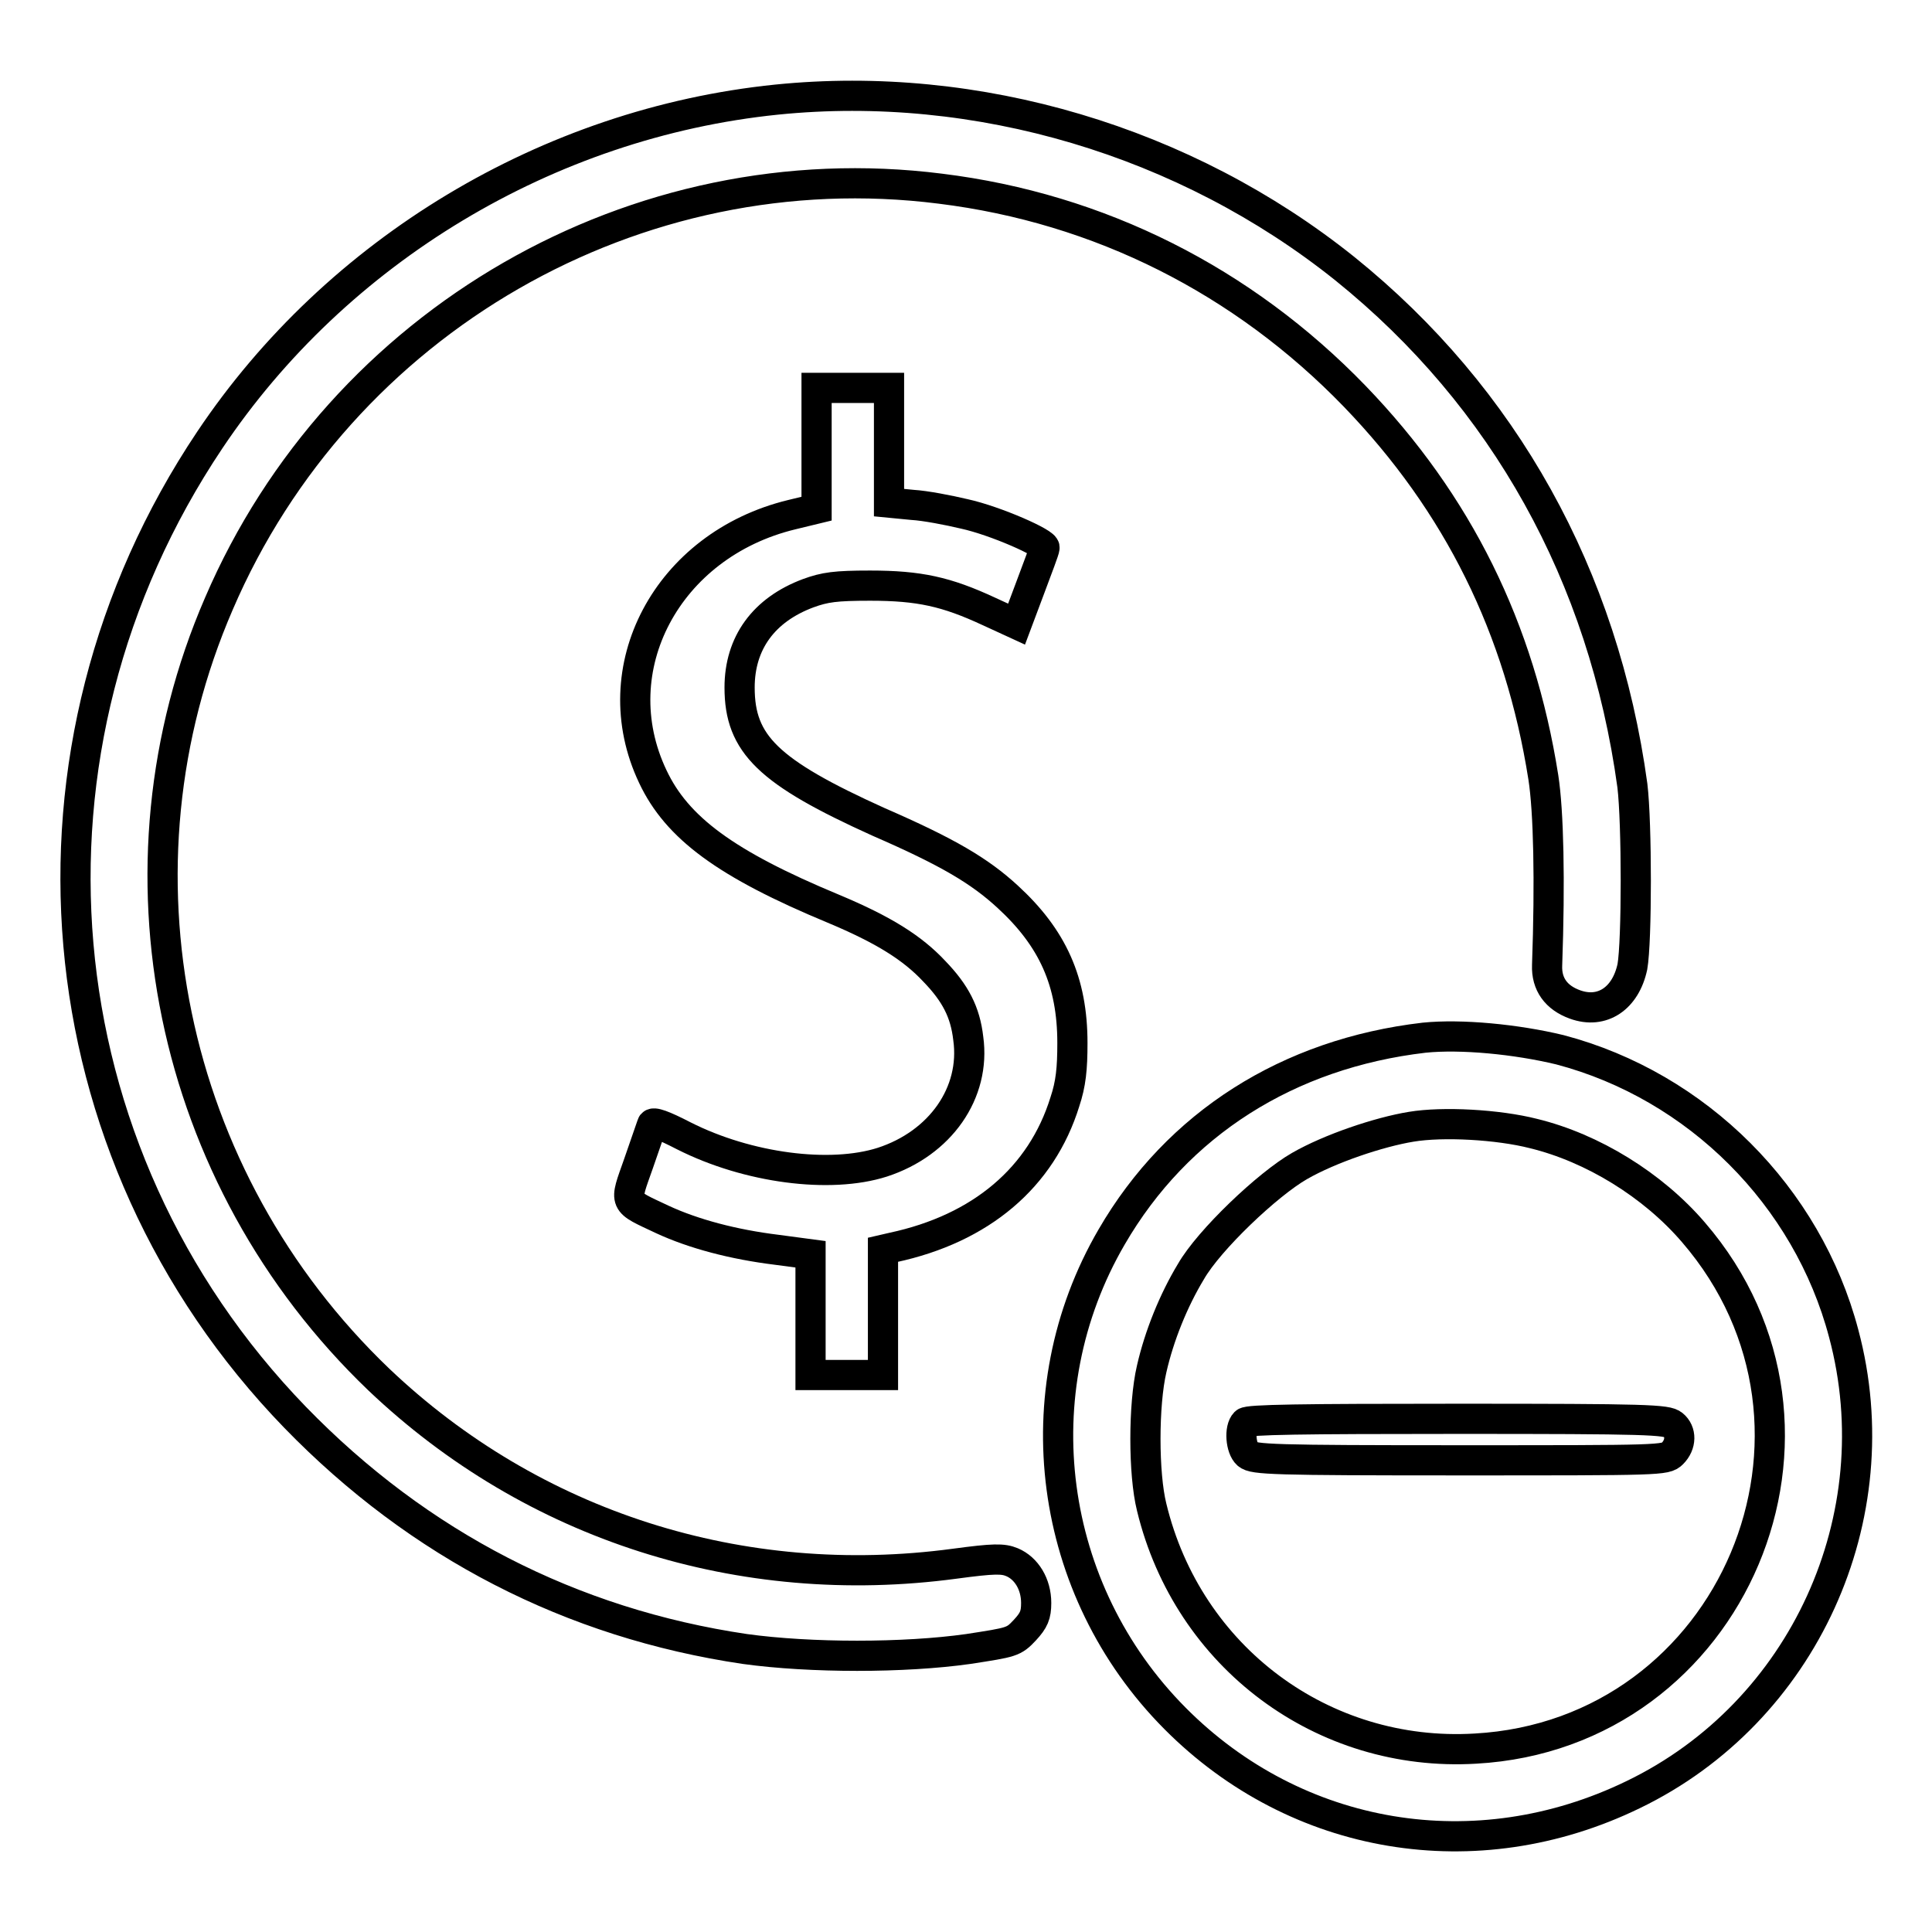
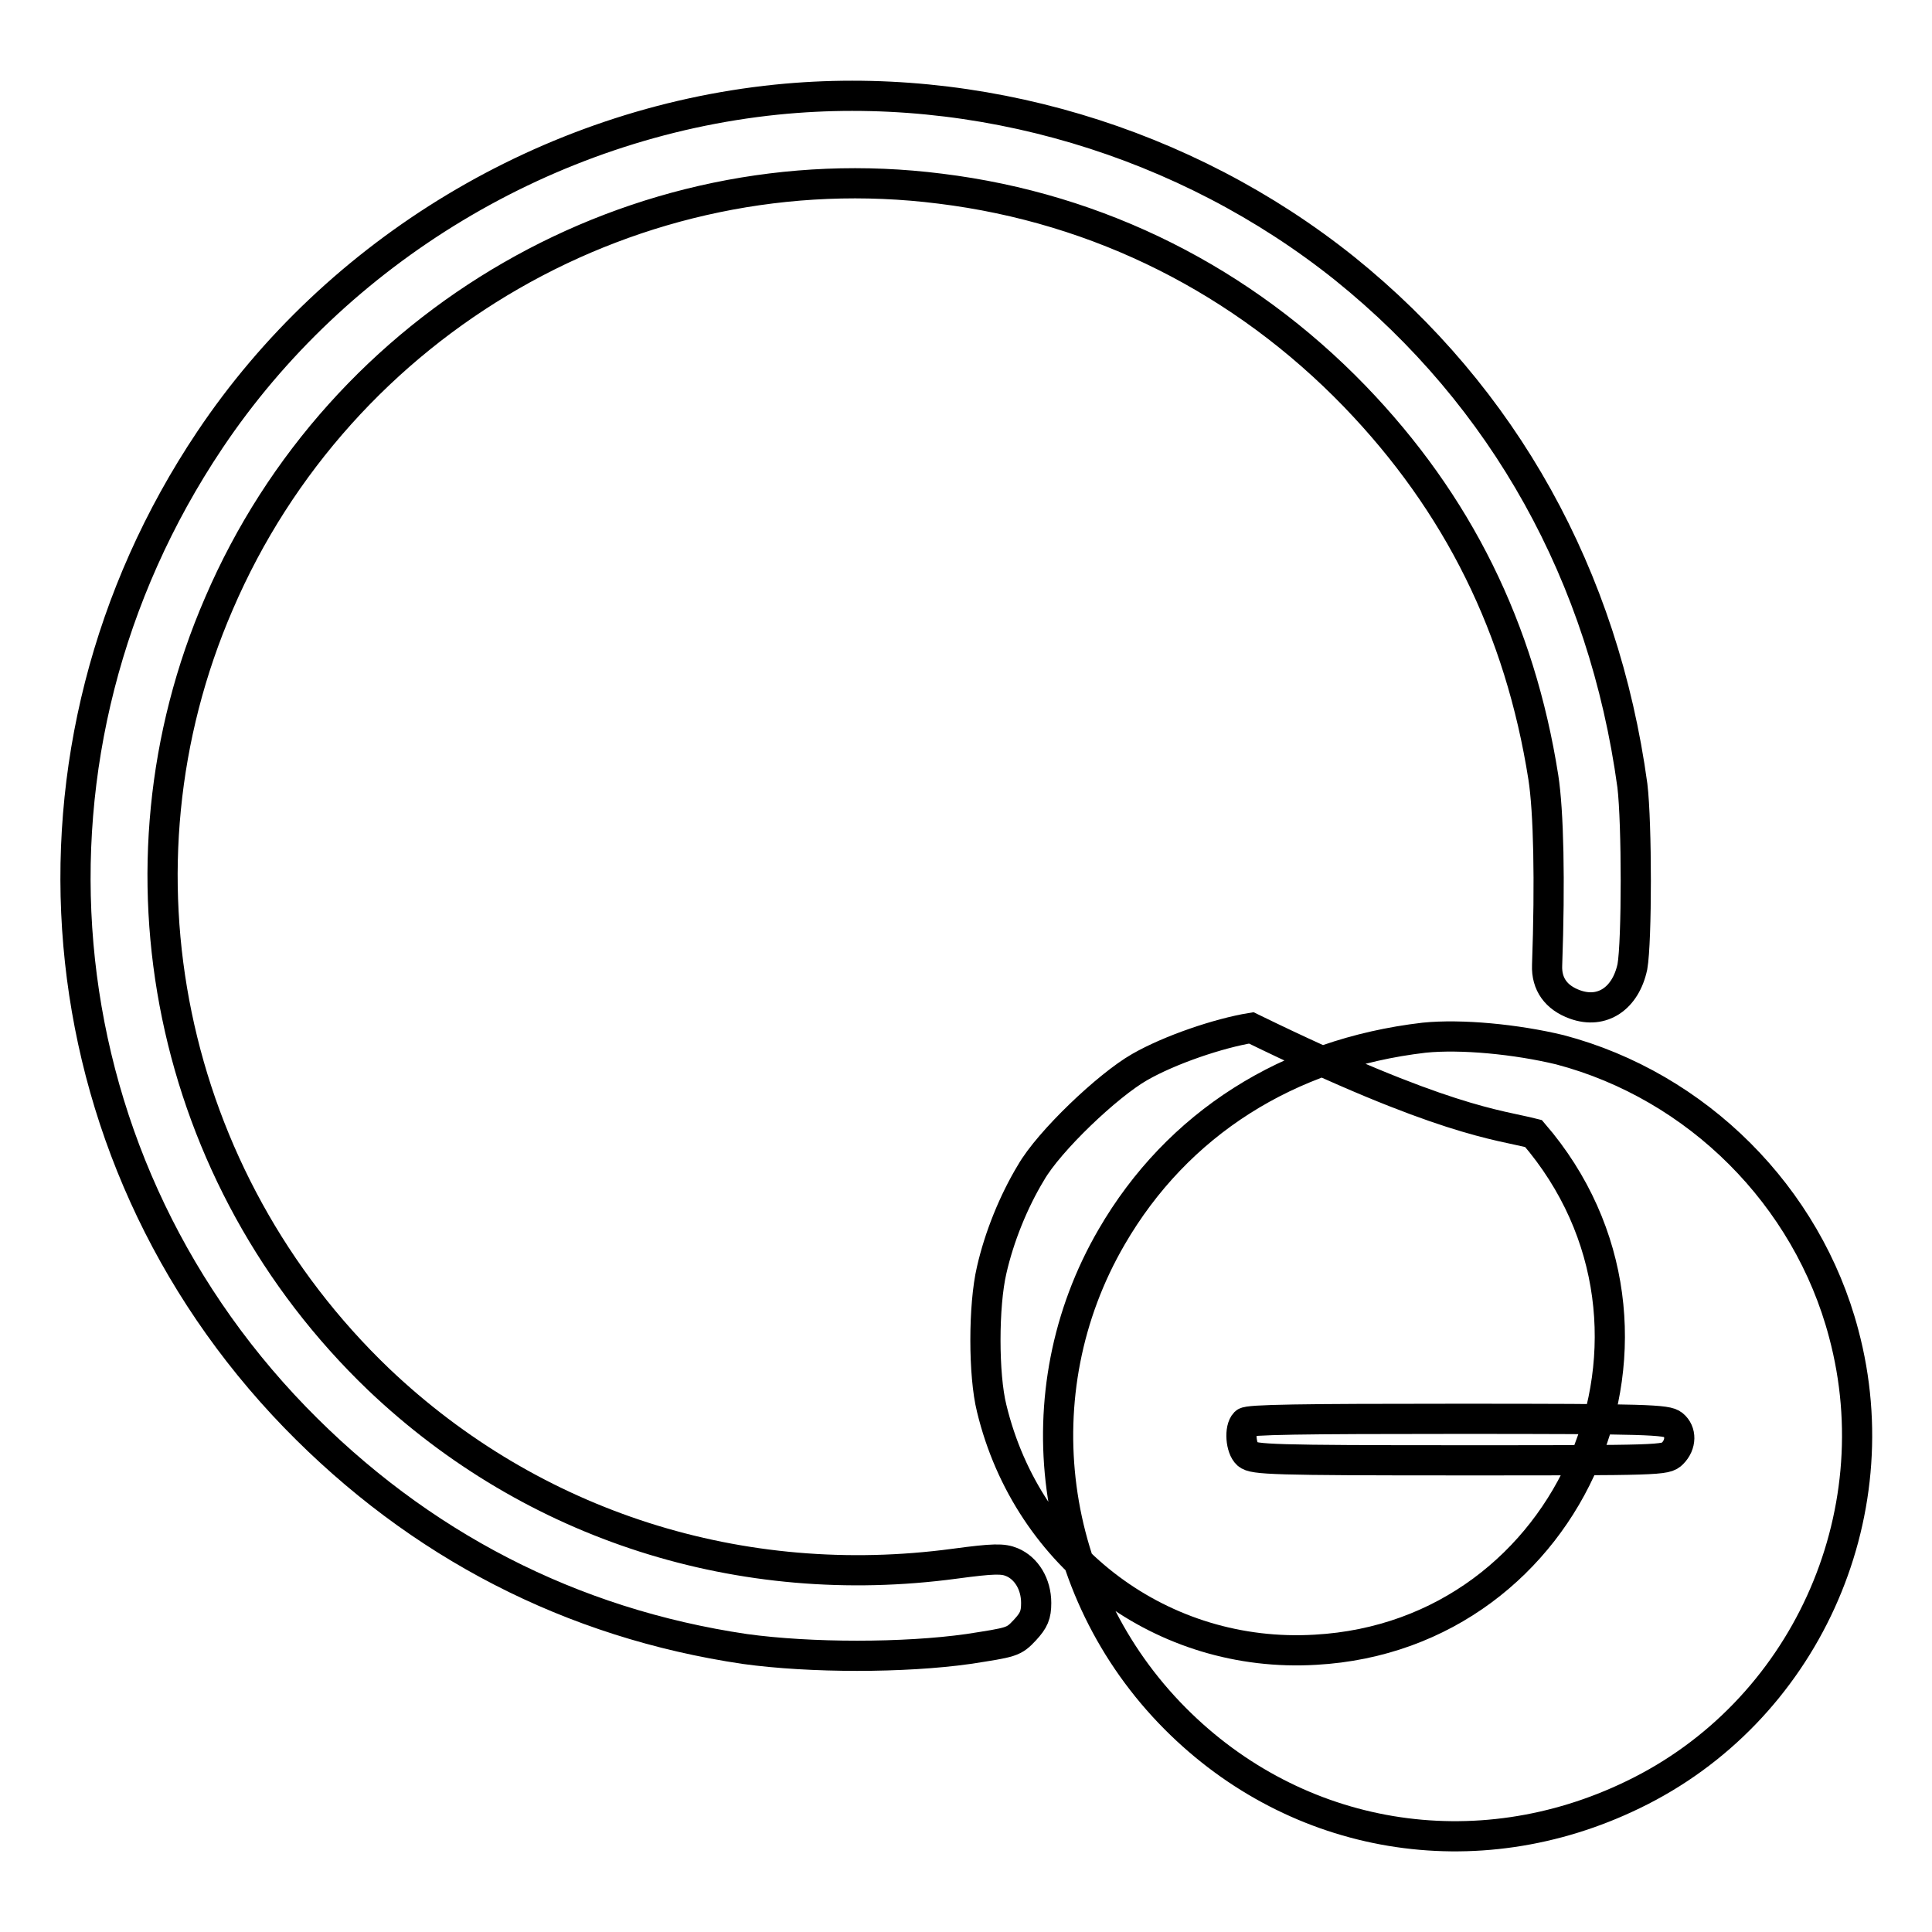
<svg xmlns="http://www.w3.org/2000/svg" version="1.1" x="0px" y="0px" viewBox="0 0 256 256" enable-background="new 0 0 256 256" xml:space="preserve">
  <g>
    <g>
      <g>
        <path stroke-width="4" fill-opacity="0" stroke="#000000" d="M102.9,13.2c-30.3,3.1-58.3,20-75.1,45.1C0.4,99.2,5,152.6,39.1,187.8c16.4,16.9,36.6,27.3,59.6,30.7c8.7,1.2,21.1,1.2,29.6,0c5.8-0.9,6-0.9,7.5-2.5c1.2-1.3,1.5-2,1.5-3.6c0-2.5-1.3-4.6-3.2-5.4c-1.2-0.5-2.4-0.5-7.6,0.2c-28.3,3.8-55.9-5-76.3-24.4C22.3,156.1,13.8,115.1,29,80c16.1-37.5,55.3-60.1,95.6-55c21.1,2.6,40.1,12.2,54.9,27.5c13.7,14.2,21.9,30.8,25,50.5c0.7,4.5,0.9,13.7,0.5,24.9c-0.1,2.5,1.2,4.3,3.7,5.2c3.6,1.3,6.7-0.8,7.6-5c0.6-3.4,0.6-19,0-24c-3.8-27.8-17-51.5-38.1-68.5C157.1,18.7,129.5,10.5,102.9,13.2z" />
-         <path stroke-width="4" fill-opacity="0" stroke="#000000" d="M108.2,59.4v8l-3.3,0.8c-16.5,4-25.2,20.4-18.4,34.7c3.2,6.8,9.7,11.6,23.9,17.5c6.7,2.8,10.5,5.2,13.4,8.3c2.8,2.9,4.1,5.4,4.5,8.9c1,7.2-3.7,13.9-11.4,16.4c-6.9,2.2-17.8,0.8-26.3-3.5c-2.7-1.4-4.1-1.9-4.2-1.5c-0.1,0.3-0.9,2.6-1.8,5.2c-1.9,5.4-2.1,4.9,3.2,7.4c4.1,1.9,9.4,3.3,15.1,4l4.5,0.6v8v8h4.8h4.8v-8.3v-8.3l1.3-0.3c11.7-2.5,19.7-9.3,22.8-19.3c0.8-2.4,1-4.4,1-7.8c0-8.1-2.6-13.9-8.6-19.4c-3.7-3.4-7.9-5.9-17.1-9.9C101.8,102.3,98,98.6,98,91.1c0-5.9,3.2-10.3,9.1-12.5c2.2-0.8,3.6-1,8.2-1c6.5,0,10.1,0.8,15.7,3.4l3.7,1.7l1.8-4.8c1-2.7,1.9-5,1.9-5.3c0.3-0.6-6.5-3.6-10.6-4.5c-2.1-0.5-5.2-1.1-6.9-1.2l-3.1-0.3V59v-7.6H113h-4.8V59.4z" />
-         <path stroke-width="4" fill-opacity="0" stroke="#000000" d="M188.7,137.5c-18,2.1-32.7,11.4-41.4,26.4c-12,20.6-8.5,46.8,8.4,63.8c16.1,16.2,39.9,20.2,60.7,10.1c22.6-10.9,34.4-36.8,27.9-61.1c-4.8-18.2-19.4-32.8-37.6-37.6C200.9,137.7,193.6,137,188.7,137.5z M203.2,150.2c7.8,1.9,15.8,6.8,21.2,13.1c22.4,26,5.3,66.5-28.9,68.4c-20.2,1.2-38.1-12.1-42.9-32c-1.1-4.4-1.1-13.6,0-18.3c1-4.4,2.9-9.1,5.2-12.9c2.4-4.2,10.2-11.6,14.4-14c4-2.3,10.5-4.5,14.8-5.2C191.2,148.6,198.5,149,203.2,150.2z" />
+         <path stroke-width="4" fill-opacity="0" stroke="#000000" d="M188.7,137.5c-18,2.1-32.7,11.4-41.4,26.4c-12,20.6-8.5,46.8,8.4,63.8c16.1,16.2,39.9,20.2,60.7,10.1c22.6-10.9,34.4-36.8,27.9-61.1c-4.8-18.2-19.4-32.8-37.6-37.6C200.9,137.7,193.6,137,188.7,137.5z M203.2,150.2c22.4,26,5.3,66.5-28.9,68.4c-20.2,1.2-38.1-12.1-42.9-32c-1.1-4.4-1.1-13.6,0-18.3c1-4.4,2.9-9.1,5.2-12.9c2.4-4.2,10.2-11.6,14.4-14c4-2.3,10.5-4.5,14.8-5.2C191.2,148.6,198.5,149,203.2,150.2z" />
        <path stroke-width="4" fill-opacity="0" stroke="#000000" d="M165,188.5c-0.8,0.8-0.6,3.4,0.3,4.2c0.8,0.7,3.4,0.8,28.1,0.8c26.7,0,27.3,0,28.2-0.9c1.2-1.2,1.2-2.9,0.1-3.8c-0.8-0.7-3.4-0.8-28.5-0.8C172.3,188,165.4,188.1,165,188.5z" />
      </g>
    </g>
  </g>
</svg>